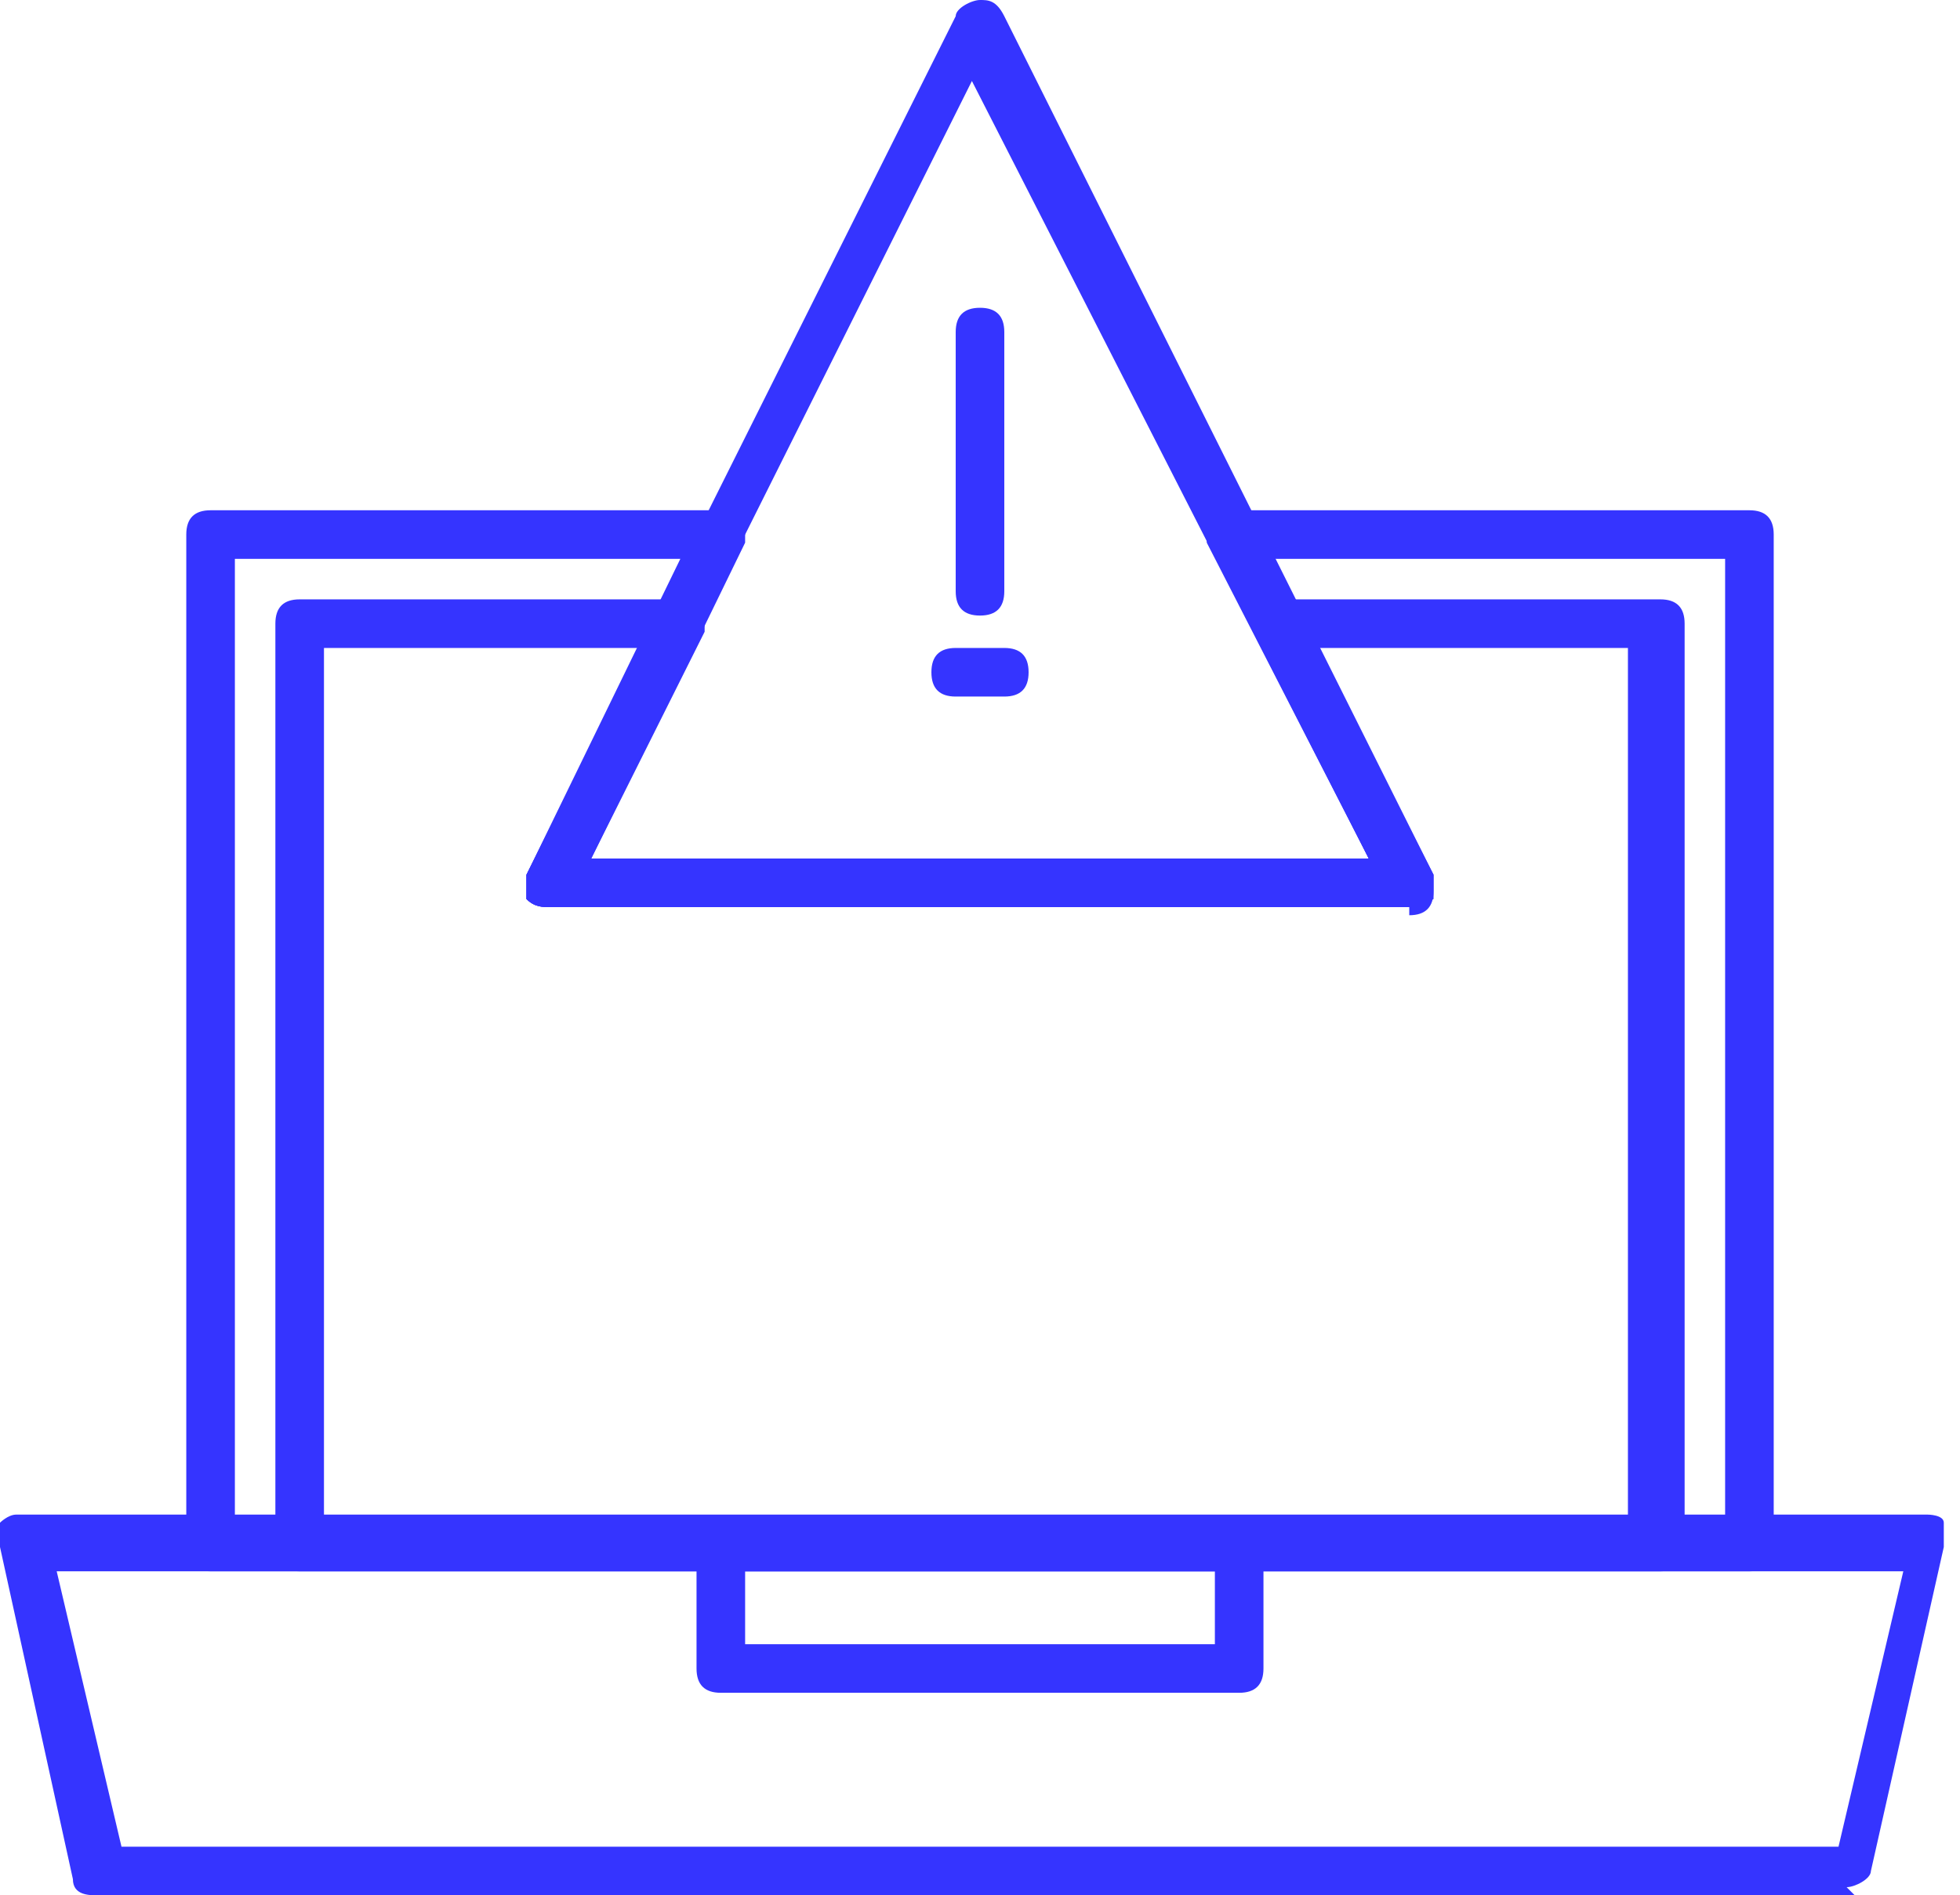
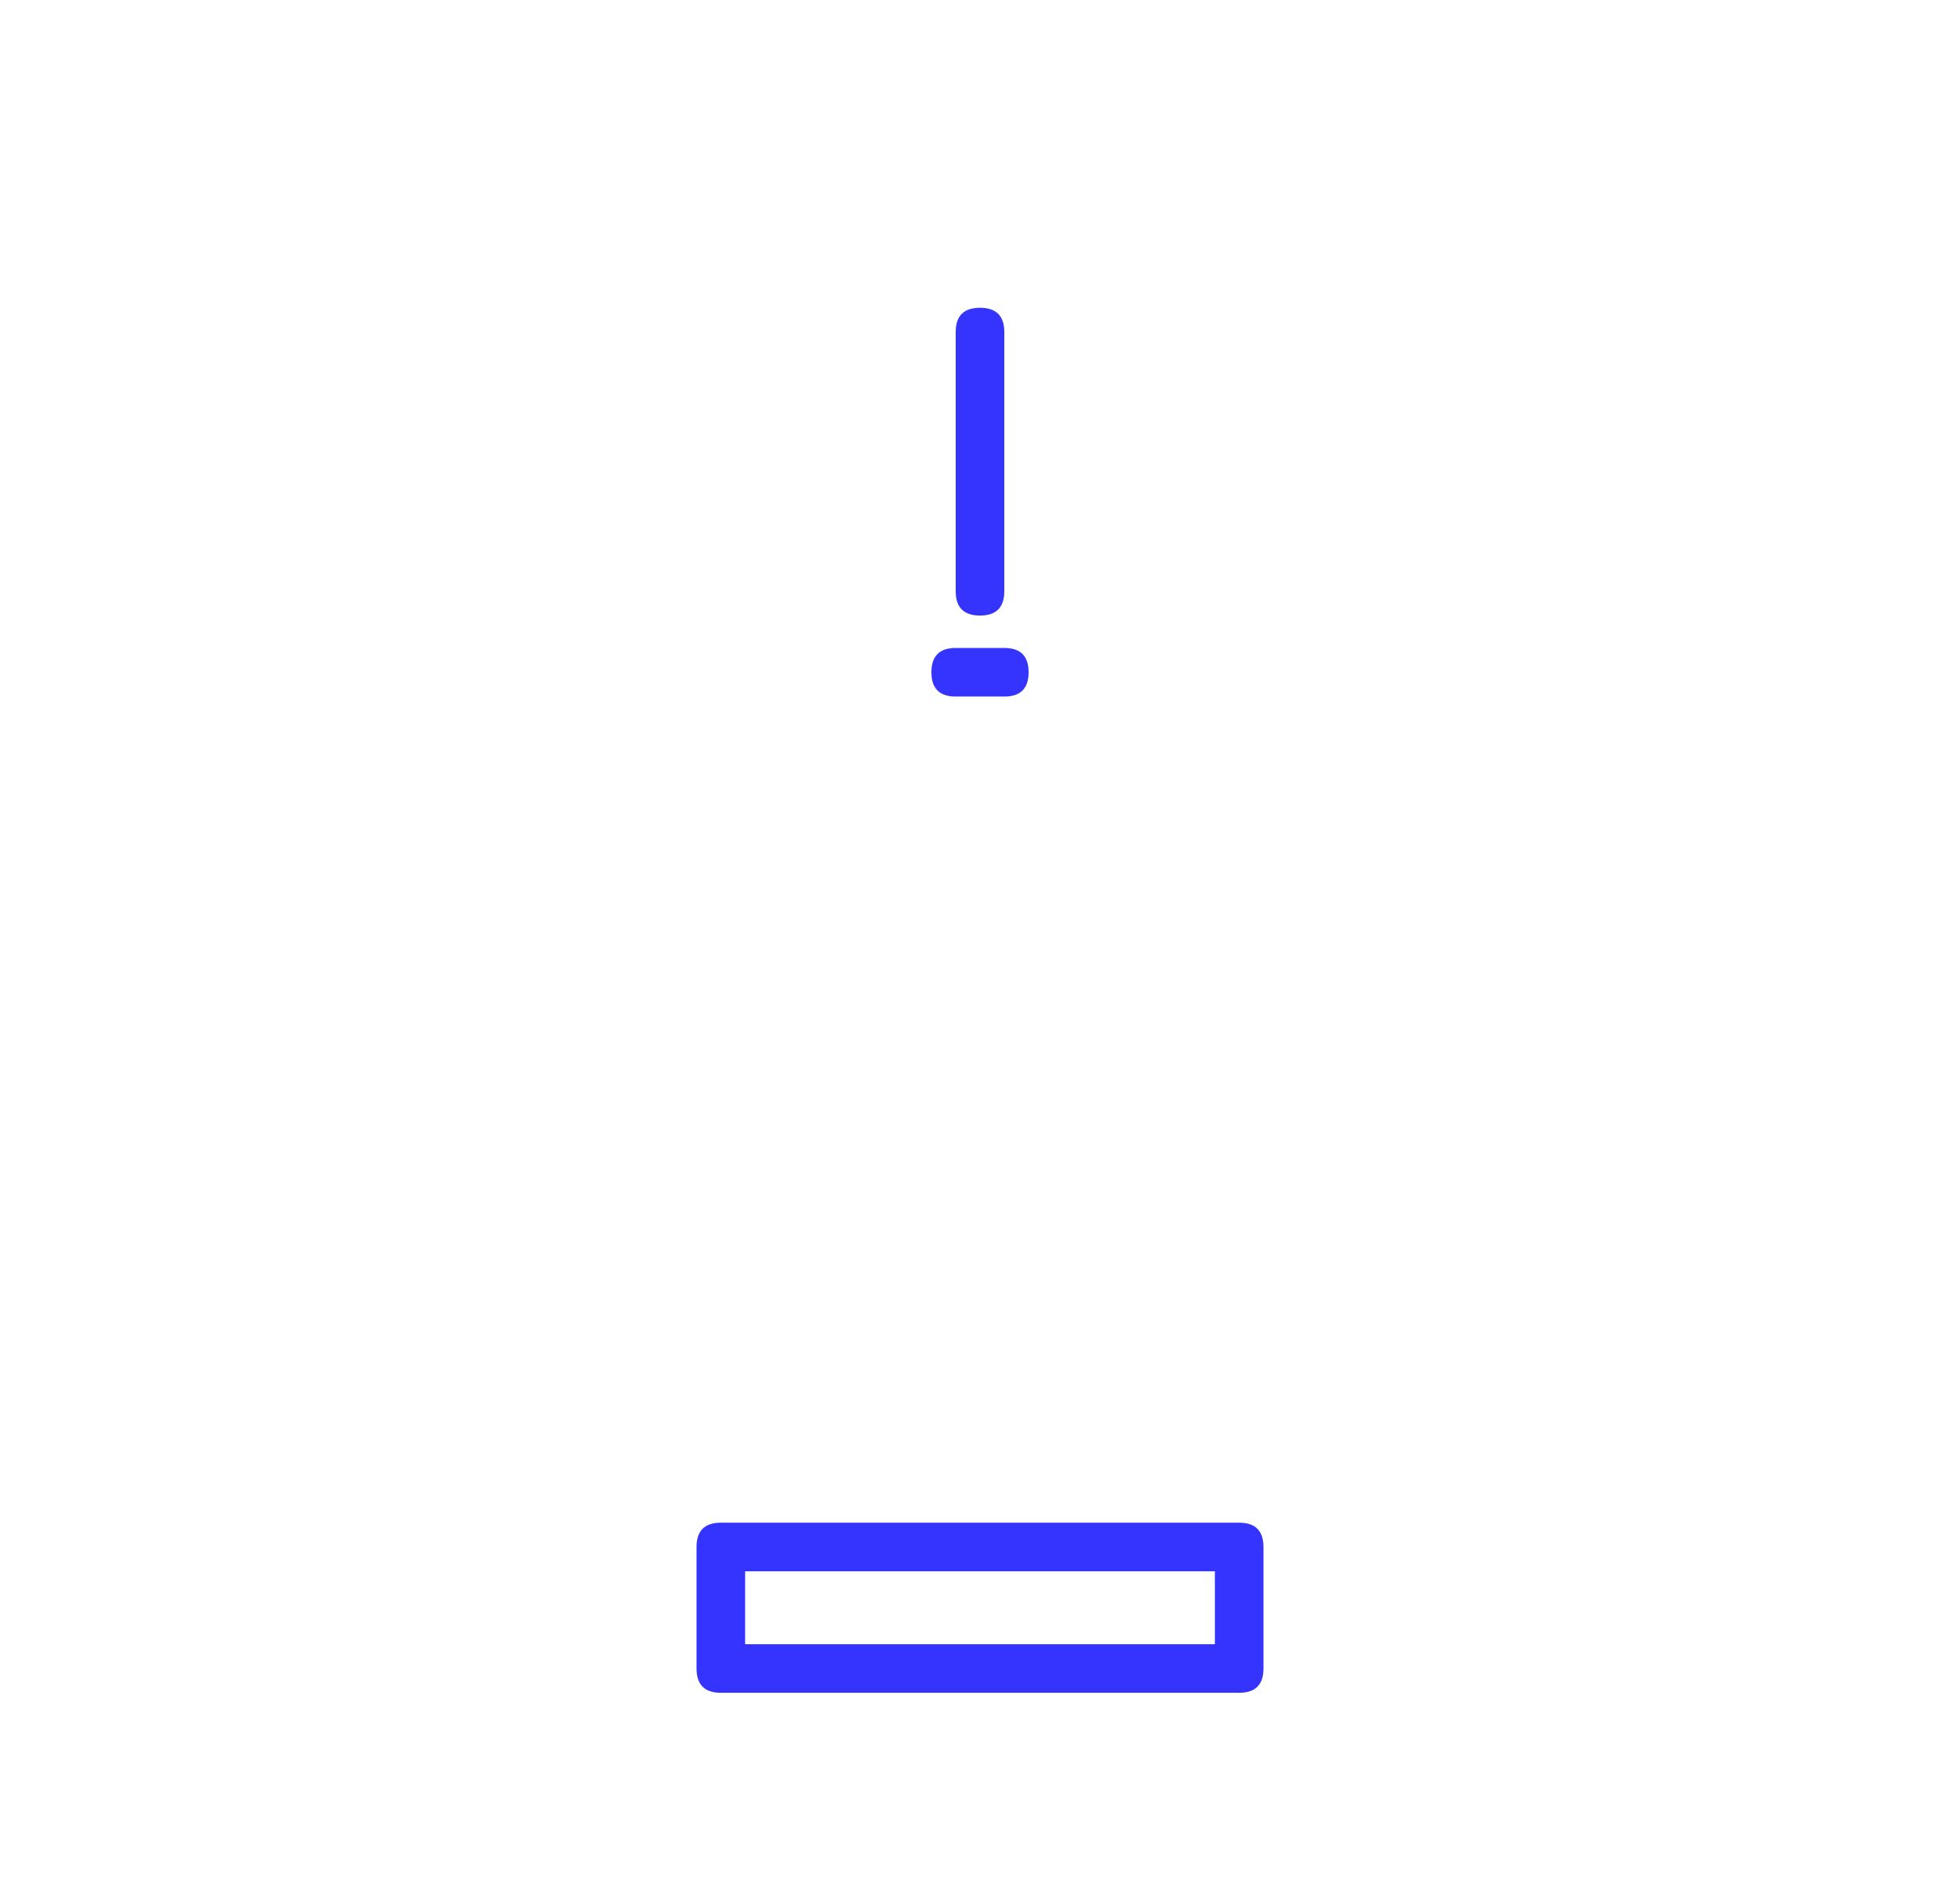
<svg xmlns="http://www.w3.org/2000/svg" id="Camada_1" version="1.1" viewBox="0 0 24.2 23.4">
  <defs>
    <style>
      .st0 {
        fill: none;
      }

      .st1 {
        fill: #3534ff;
        fill-rule: evenodd;
      }

      .st2 {
        clip-path: url(#clippath);
      }
    </style>
    <clipPath id="clippath">
-       <rect class="st0" x="0" y="-.4" width="24.2" height="24.2" />
-     </clipPath>
+       </clipPath>
  </defs>
  <g id="NewGroupe24">
    <g id="NewGroup0-2">
      <g>
-         <path class="st1" d="M7.3,10.6h9.6L12,1l-4.8,9.6h0ZM17.4,11.2s0,0,0,0H6.8c-.1,0-.2,0-.3-.1,0,0,0-.2,0-.3L11.8.2c0-.1.2-.2.3-.2h0c.1,0,.2,0,.3.2l5.3,10.6s0,.1,0,.2c0,.2-.1.3-.3.3h0Z" />
        <path class="st1" d="M12.1,7.6c-.2,0-.3-.1-.3-.3v-3.2c0-.2.1-.3.3-.3s.3.1.3.3v3.2c0,.2-.1.3-.3.3h0Z" />
        <path class="st1" d="M12.4,8.6h-.6c-.2,0-.3-.1-.3-.3s.1-.3.3-.3h.6c.2,0,.3.1.3.3s-.1.3-.3.3h0Z" />
-         <path class="st1" d="M2.9,18.8h18.4V6.9h-5.6l2,3.9c0,0,0,.2,0,.3,0,0-.2.1-.3.1H6.8c-.1,0-.2,0-.3-.1,0,0,0-.2,0-.3l1.9-3.9H2.9s0,11.9,0,11.9h0ZM21.6,19.4H2.6c-.2,0-.3-.1-.3-.3V6.6c0-.2.1-.3.3-.3h6.3c.1,0,.2,0,.3.1,0,0,0,.2,0,.3l-1.9,3.9h9.6s-2-3.9-2-3.9c0,0,0-.2,0-.3,0,0,.2-.1.3-.1h6.4c.2,0,.3.1.3.3v12.5c0,.2-.1.3-.3.3h0Z" />
        <g class="st2">
-           <path class="st1" d="M4,18.8h16.1v-10.8h-3.9l1.4,2.8c0,0,0,.2,0,.3,0,0-.2.1-.3.1H6.8c-.1,0-.2,0-.3-.1,0,0,0-.2,0-.3l1.4-2.8h-3.9v10.8h0ZM20.4,19.4H3.7c-.2,0-.3-.1-.3-.3V7.7c0-.2.1-.3.3-.3h4.7c.1,0,.2,0,.3.1,0,0,0,.2,0,.3l-1.4,2.8h9.6s-1.4-2.8-1.4-2.8c0,0,0-.2,0-.3,0,0,.2-.1.3-.1h4.7c.2,0,.3.1.3.3v11.4c0,.2-.1.3-.3.3h0Z" />
+           <path class="st1" d="M4,18.8h16.1v-10.8h-3.9l1.4,2.8c0,0,0,.2,0,.3,0,0-.2.1-.3.1H6.8c-.1,0-.2,0-.3-.1,0,0,0-.2,0-.3l1.4-2.8h-3.9v10.8h0ZM20.4,19.4H3.7c-.2,0-.3-.1-.3-.3V7.7c0-.2.1-.3.3-.3h4.7c.1,0,.2,0,.3.1,0,0,0,.2,0,.3l-1.4,2.8h9.6c0,0,0-.2,0-.3,0,0,.2-.1.3-.1h4.7c.2,0,.3.1.3.3v11.4c0,.2-.1.3-.3.3h0Z" />
          <path class="st1" d="M1.5,22.8h21.2l.8-3.4H.7l.8,3.4h0ZM22.9,23.4H1.2c-.1,0-.3,0-.3-.2L0,19.1c0,0,0-.2,0-.3,0,0,.1-.1.2-.1h23.6c0,0,.2,0,.2.1,0,0,0,.2,0,.3l-.9,4c0,.1-.2.2-.3.2h0Z" />
        </g>
        <path class="st1" d="M9.2,20.3h5.8v-.9h-5.8v.9h0ZM15.3,20.9h-6.4c-.2,0-.3-.1-.3-.3v-1.5c0-.2.1-.3.3-.3h6.4c.2,0,.3.1.3.3v1.5c0,.2-.1.3-.3.3h0Z" />
      </g>
    </g>
  </g>
</svg>